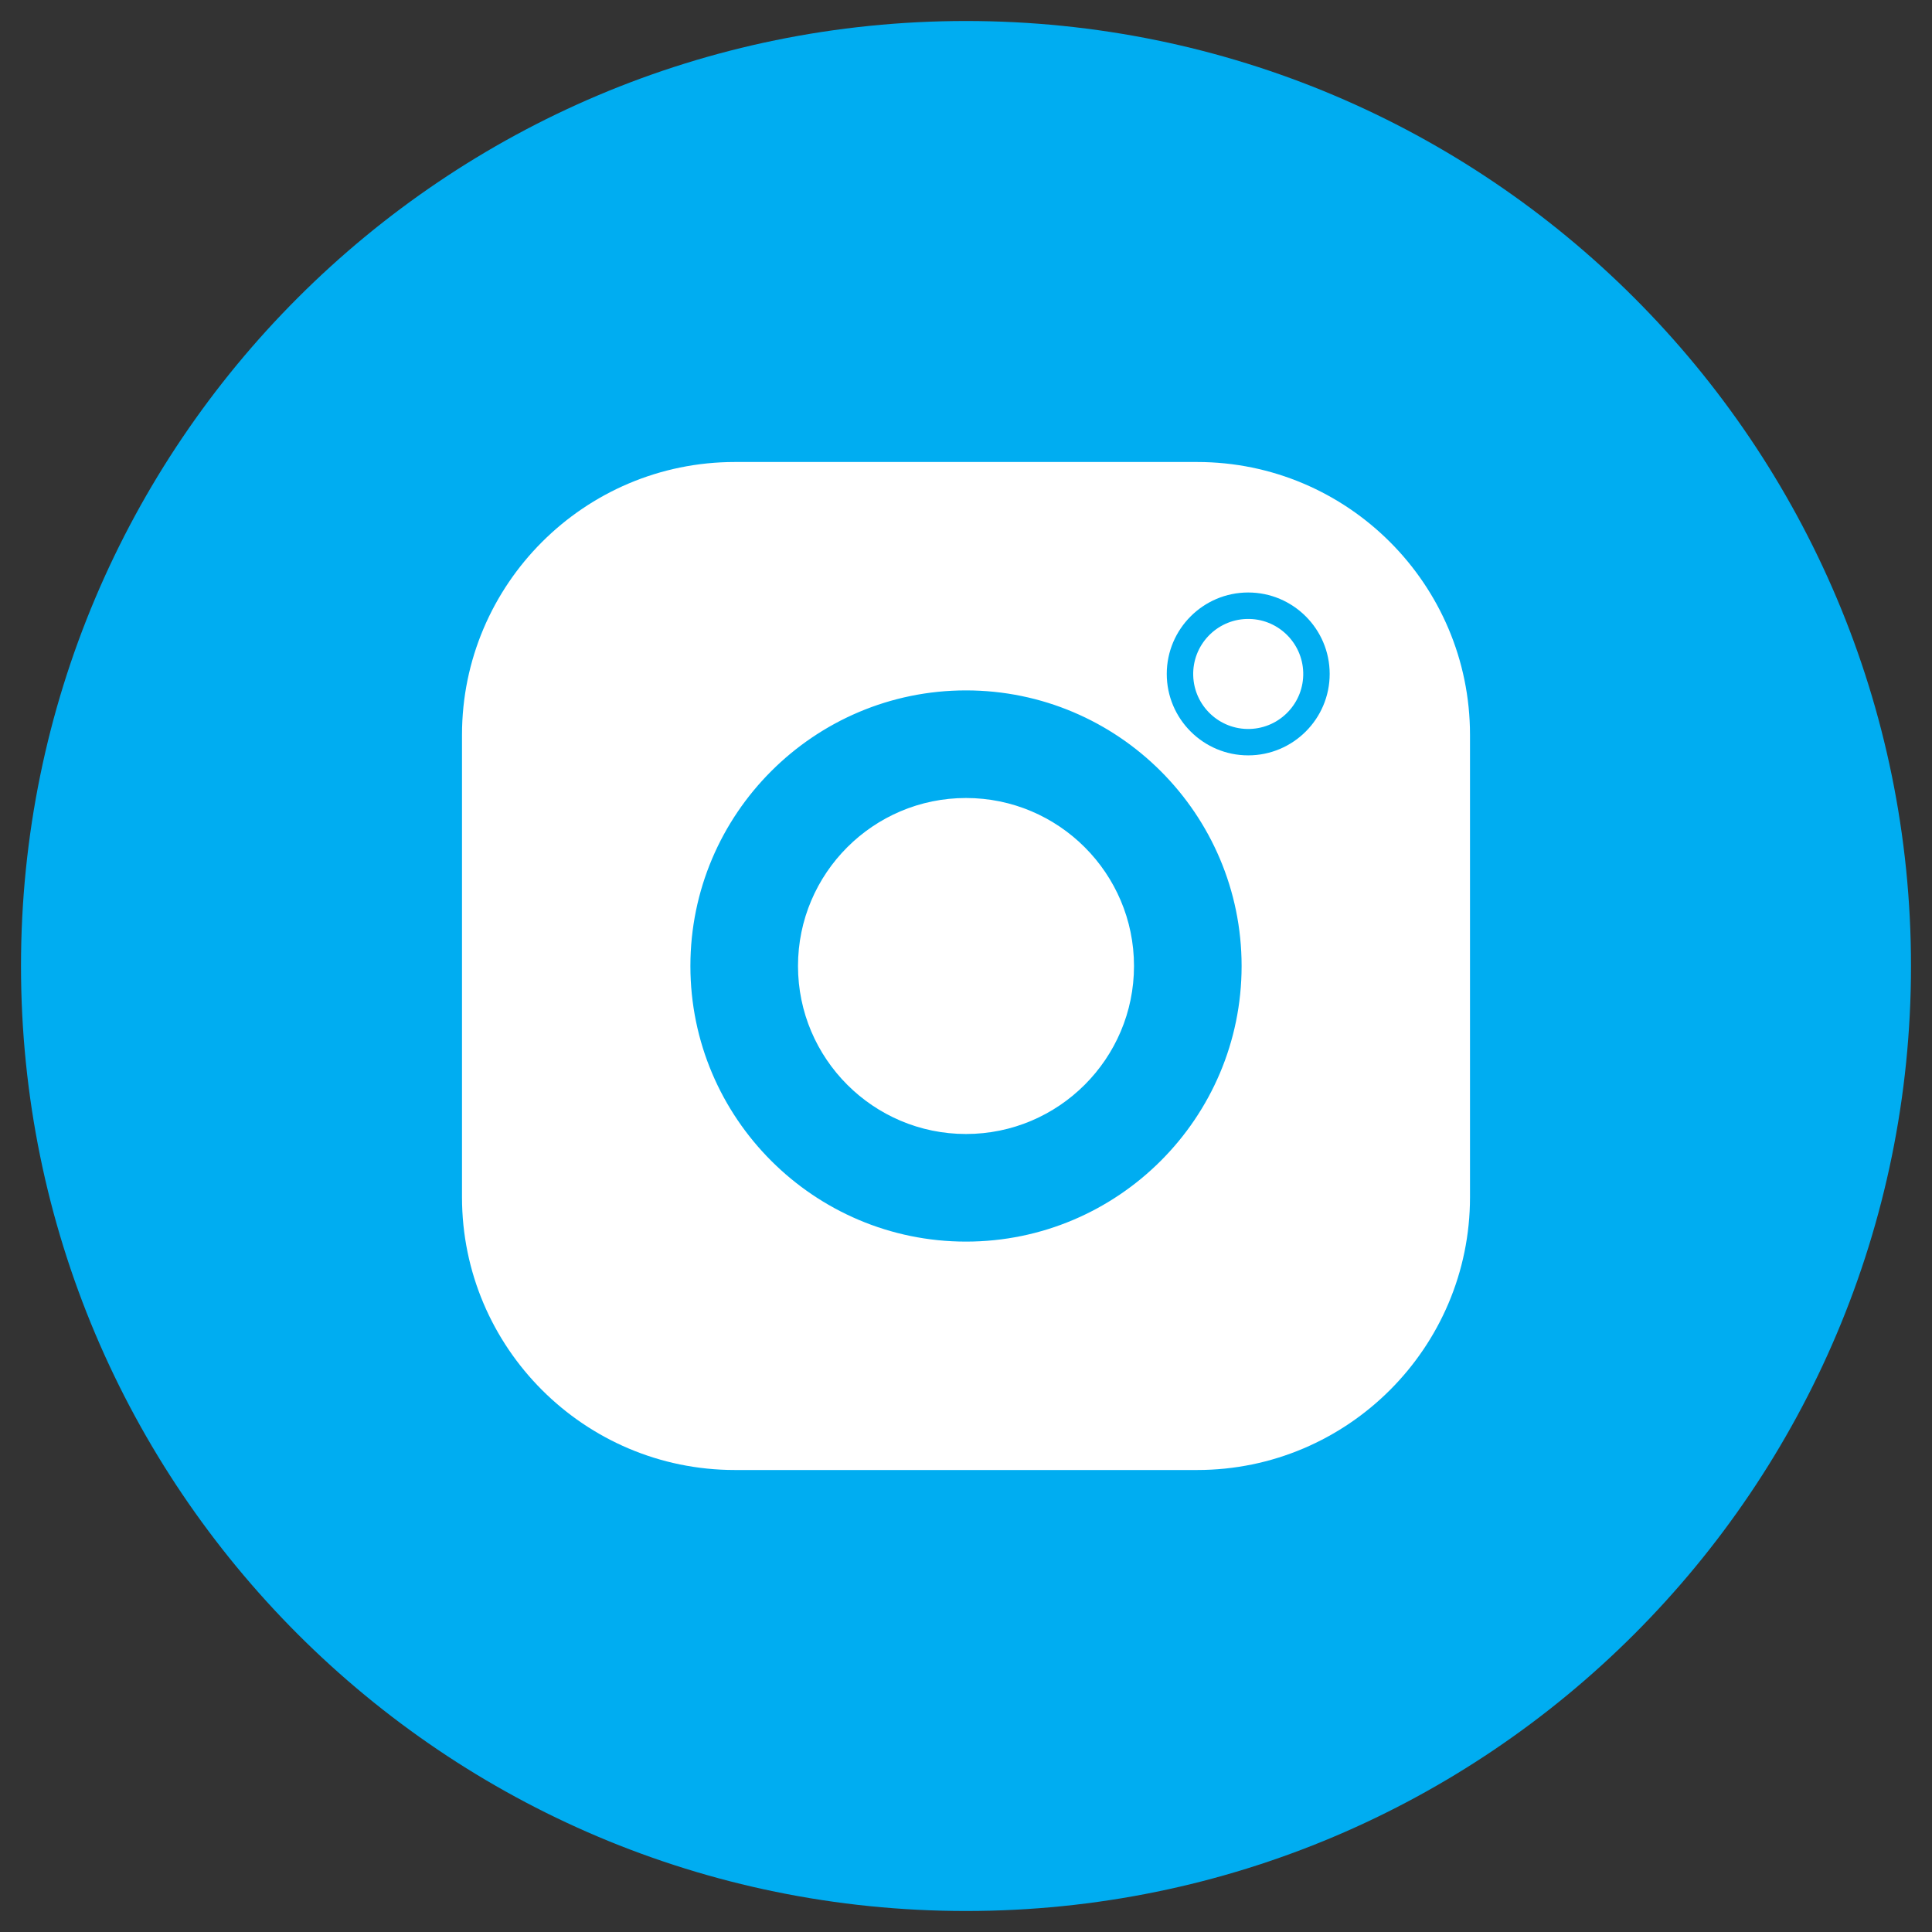
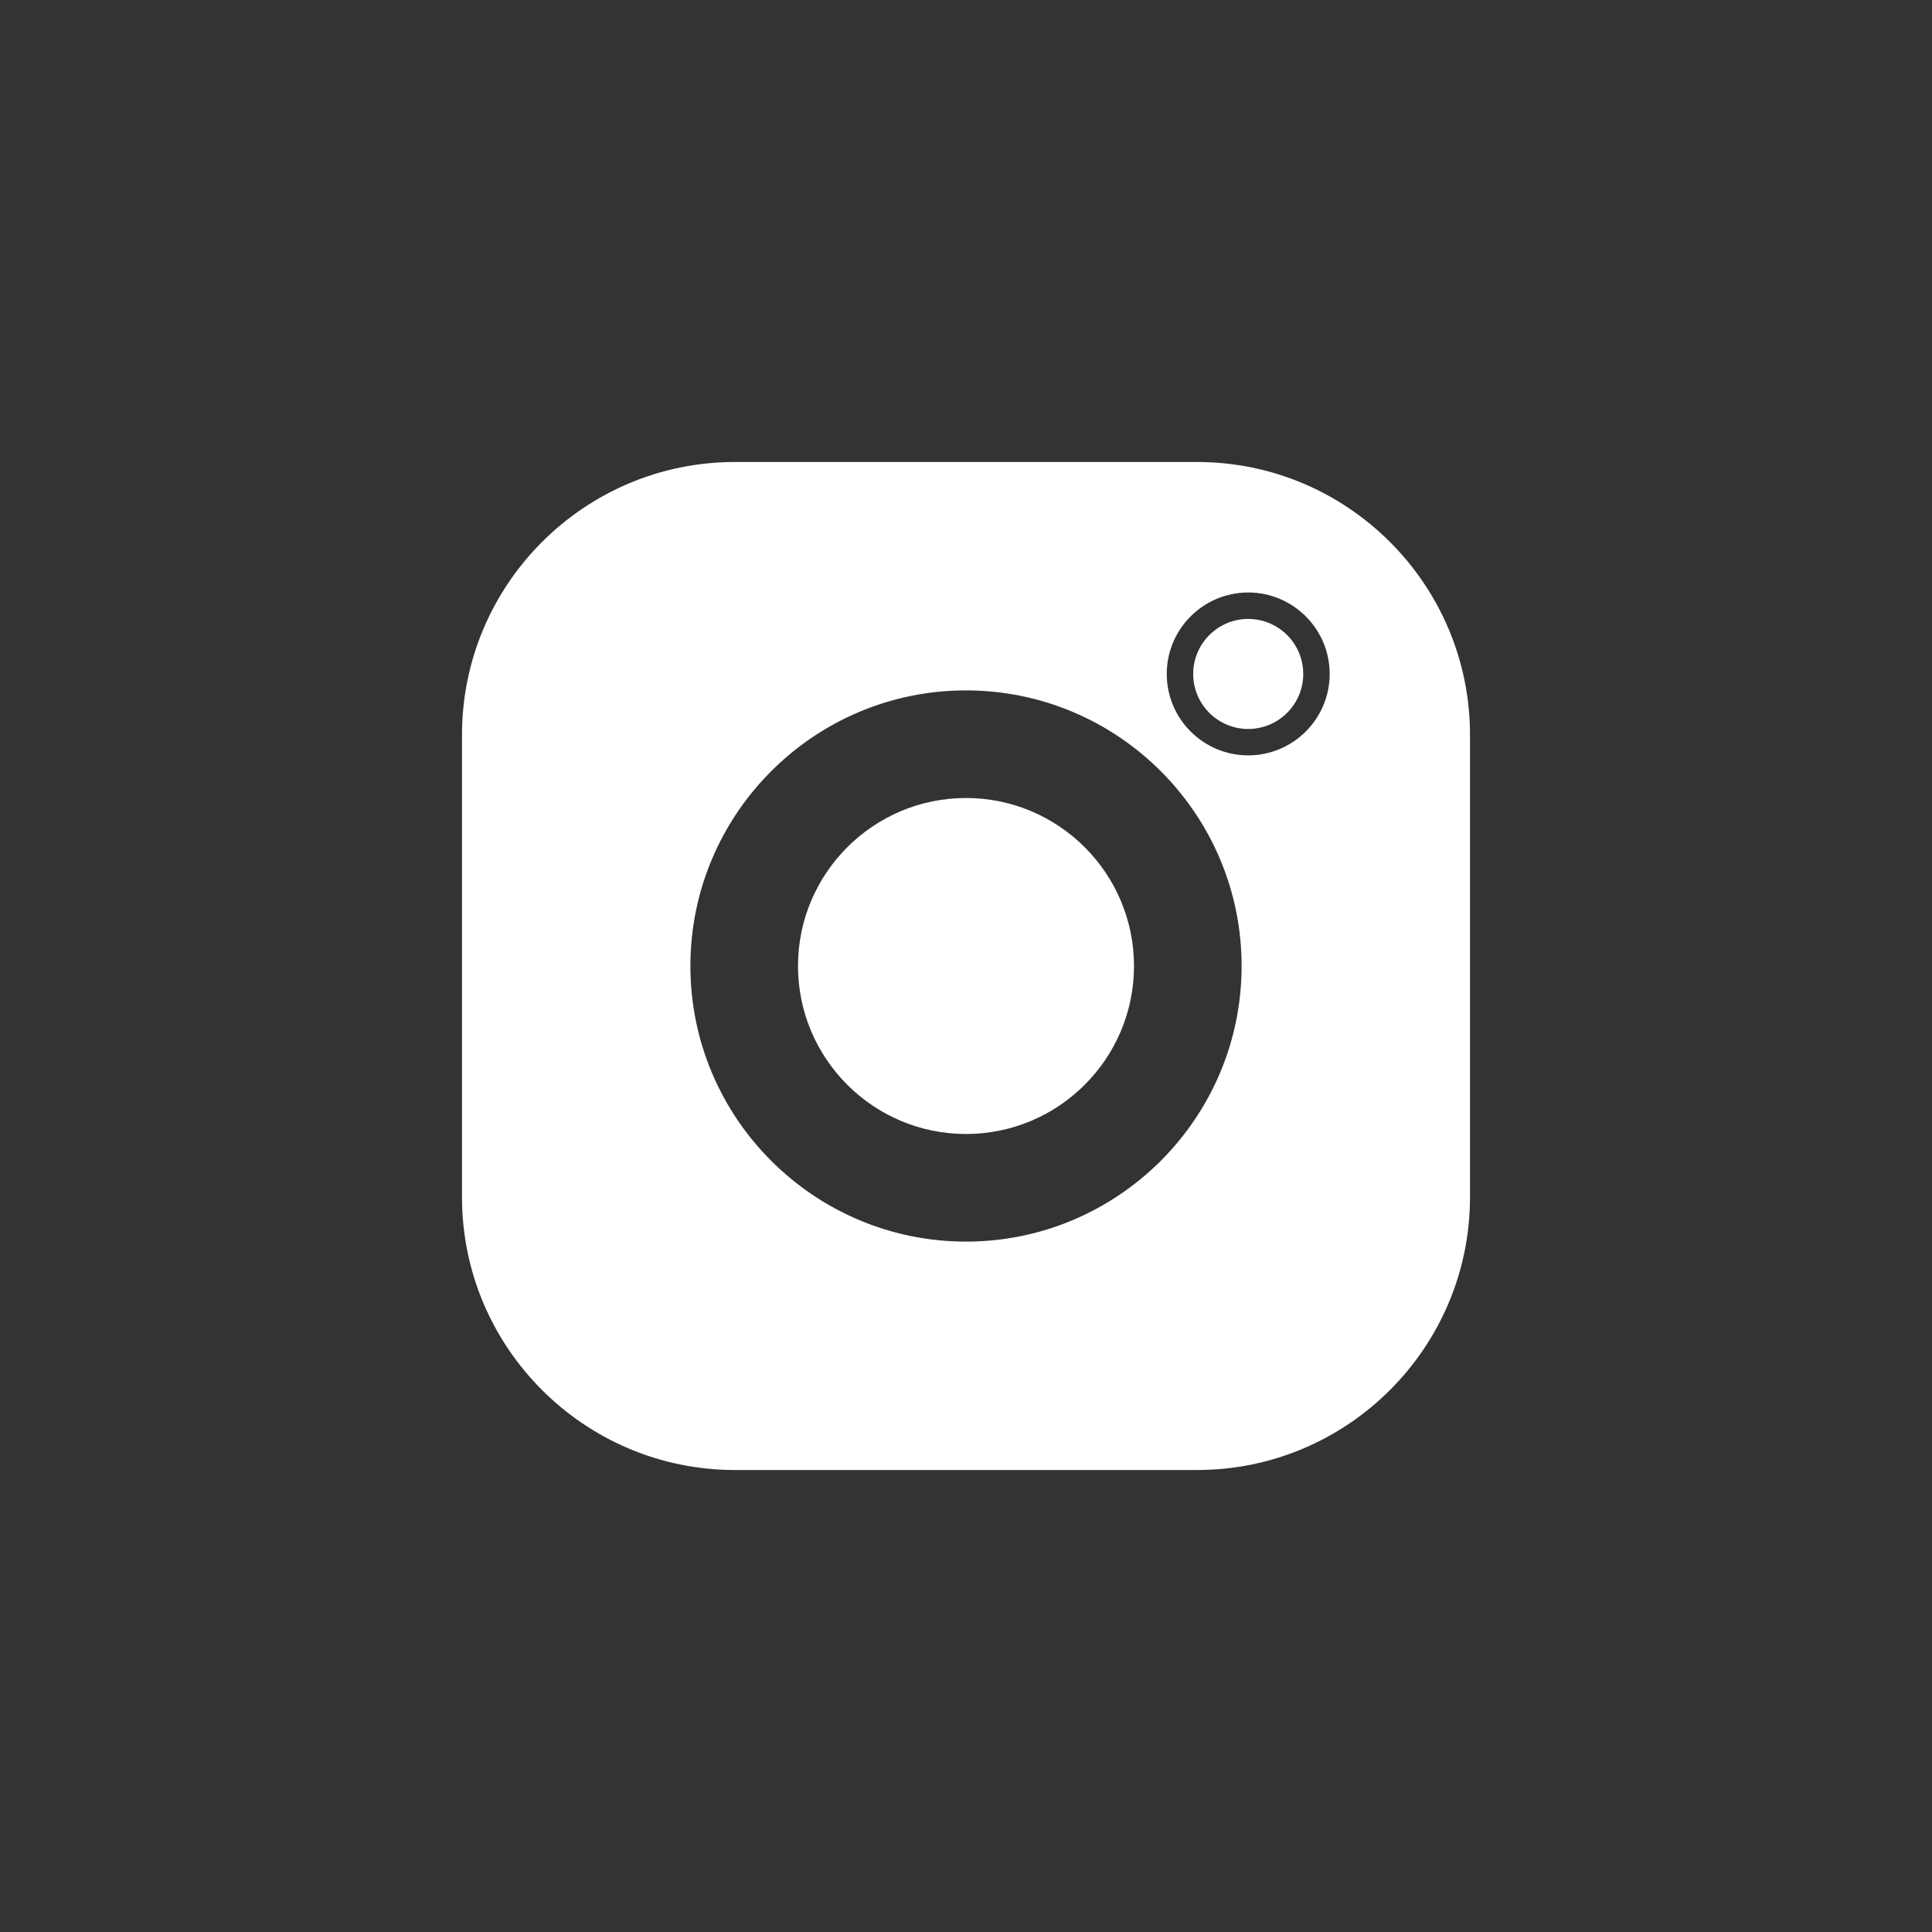
<svg xmlns="http://www.w3.org/2000/svg" width="46" height="46" viewBox="0 0 46 46" fill="none">
  <rect x="0" y="0" width="46" height="46" fill="#333333" stroke="none" />
-   <path d="M23 45.5C35.426 45.5 45.5 35.426 45.5 23C45.5 10.574 35.426 0.5 23 0.5C10.574 0.5 0.5 10.574 0.5 23C0.5 35.426 10.574 45.5 23 45.5Z" fill="#00ADF1" />
  <path fill-rule="evenodd" clip-rule="evenodd" d="M28.503 11H17.497C13.914 11 11 13.914 11 17.497V28.504C11 32.086 13.914 35 17.497 35H28.504C32.086 35 35 32.086 35 28.504V17.497C35 13.914 32.086 11 28.503 11ZM23 29.562C19.381 29.562 16.438 26.619 16.438 23C16.438 19.381 19.381 16.438 23 16.438C26.619 16.438 29.562 19.381 29.562 23C29.562 26.619 26.619 29.562 23 29.562ZM29.719 17.985C28.65 17.985 27.78 17.116 27.78 16.046C27.78 14.977 28.65 14.107 29.719 14.107C30.788 14.107 31.659 14.977 31.659 16.046C31.659 17.116 30.788 17.985 29.719 17.985ZM23 19C20.794 19 19 20.794 19 23C19 25.206 20.794 27 23 27C25.206 27 27 25.206 27 23C27 20.794 25.206 19 23 19ZM28.41 16.085C28.389 15.363 28.959 14.758 29.681 14.737C30.404 14.716 31.008 15.286 31.029 16.009C31.05 16.731 30.48 17.335 29.757 17.356C29.035 17.377 28.431 16.807 28.41 16.085Z" fill="white" />
</svg>